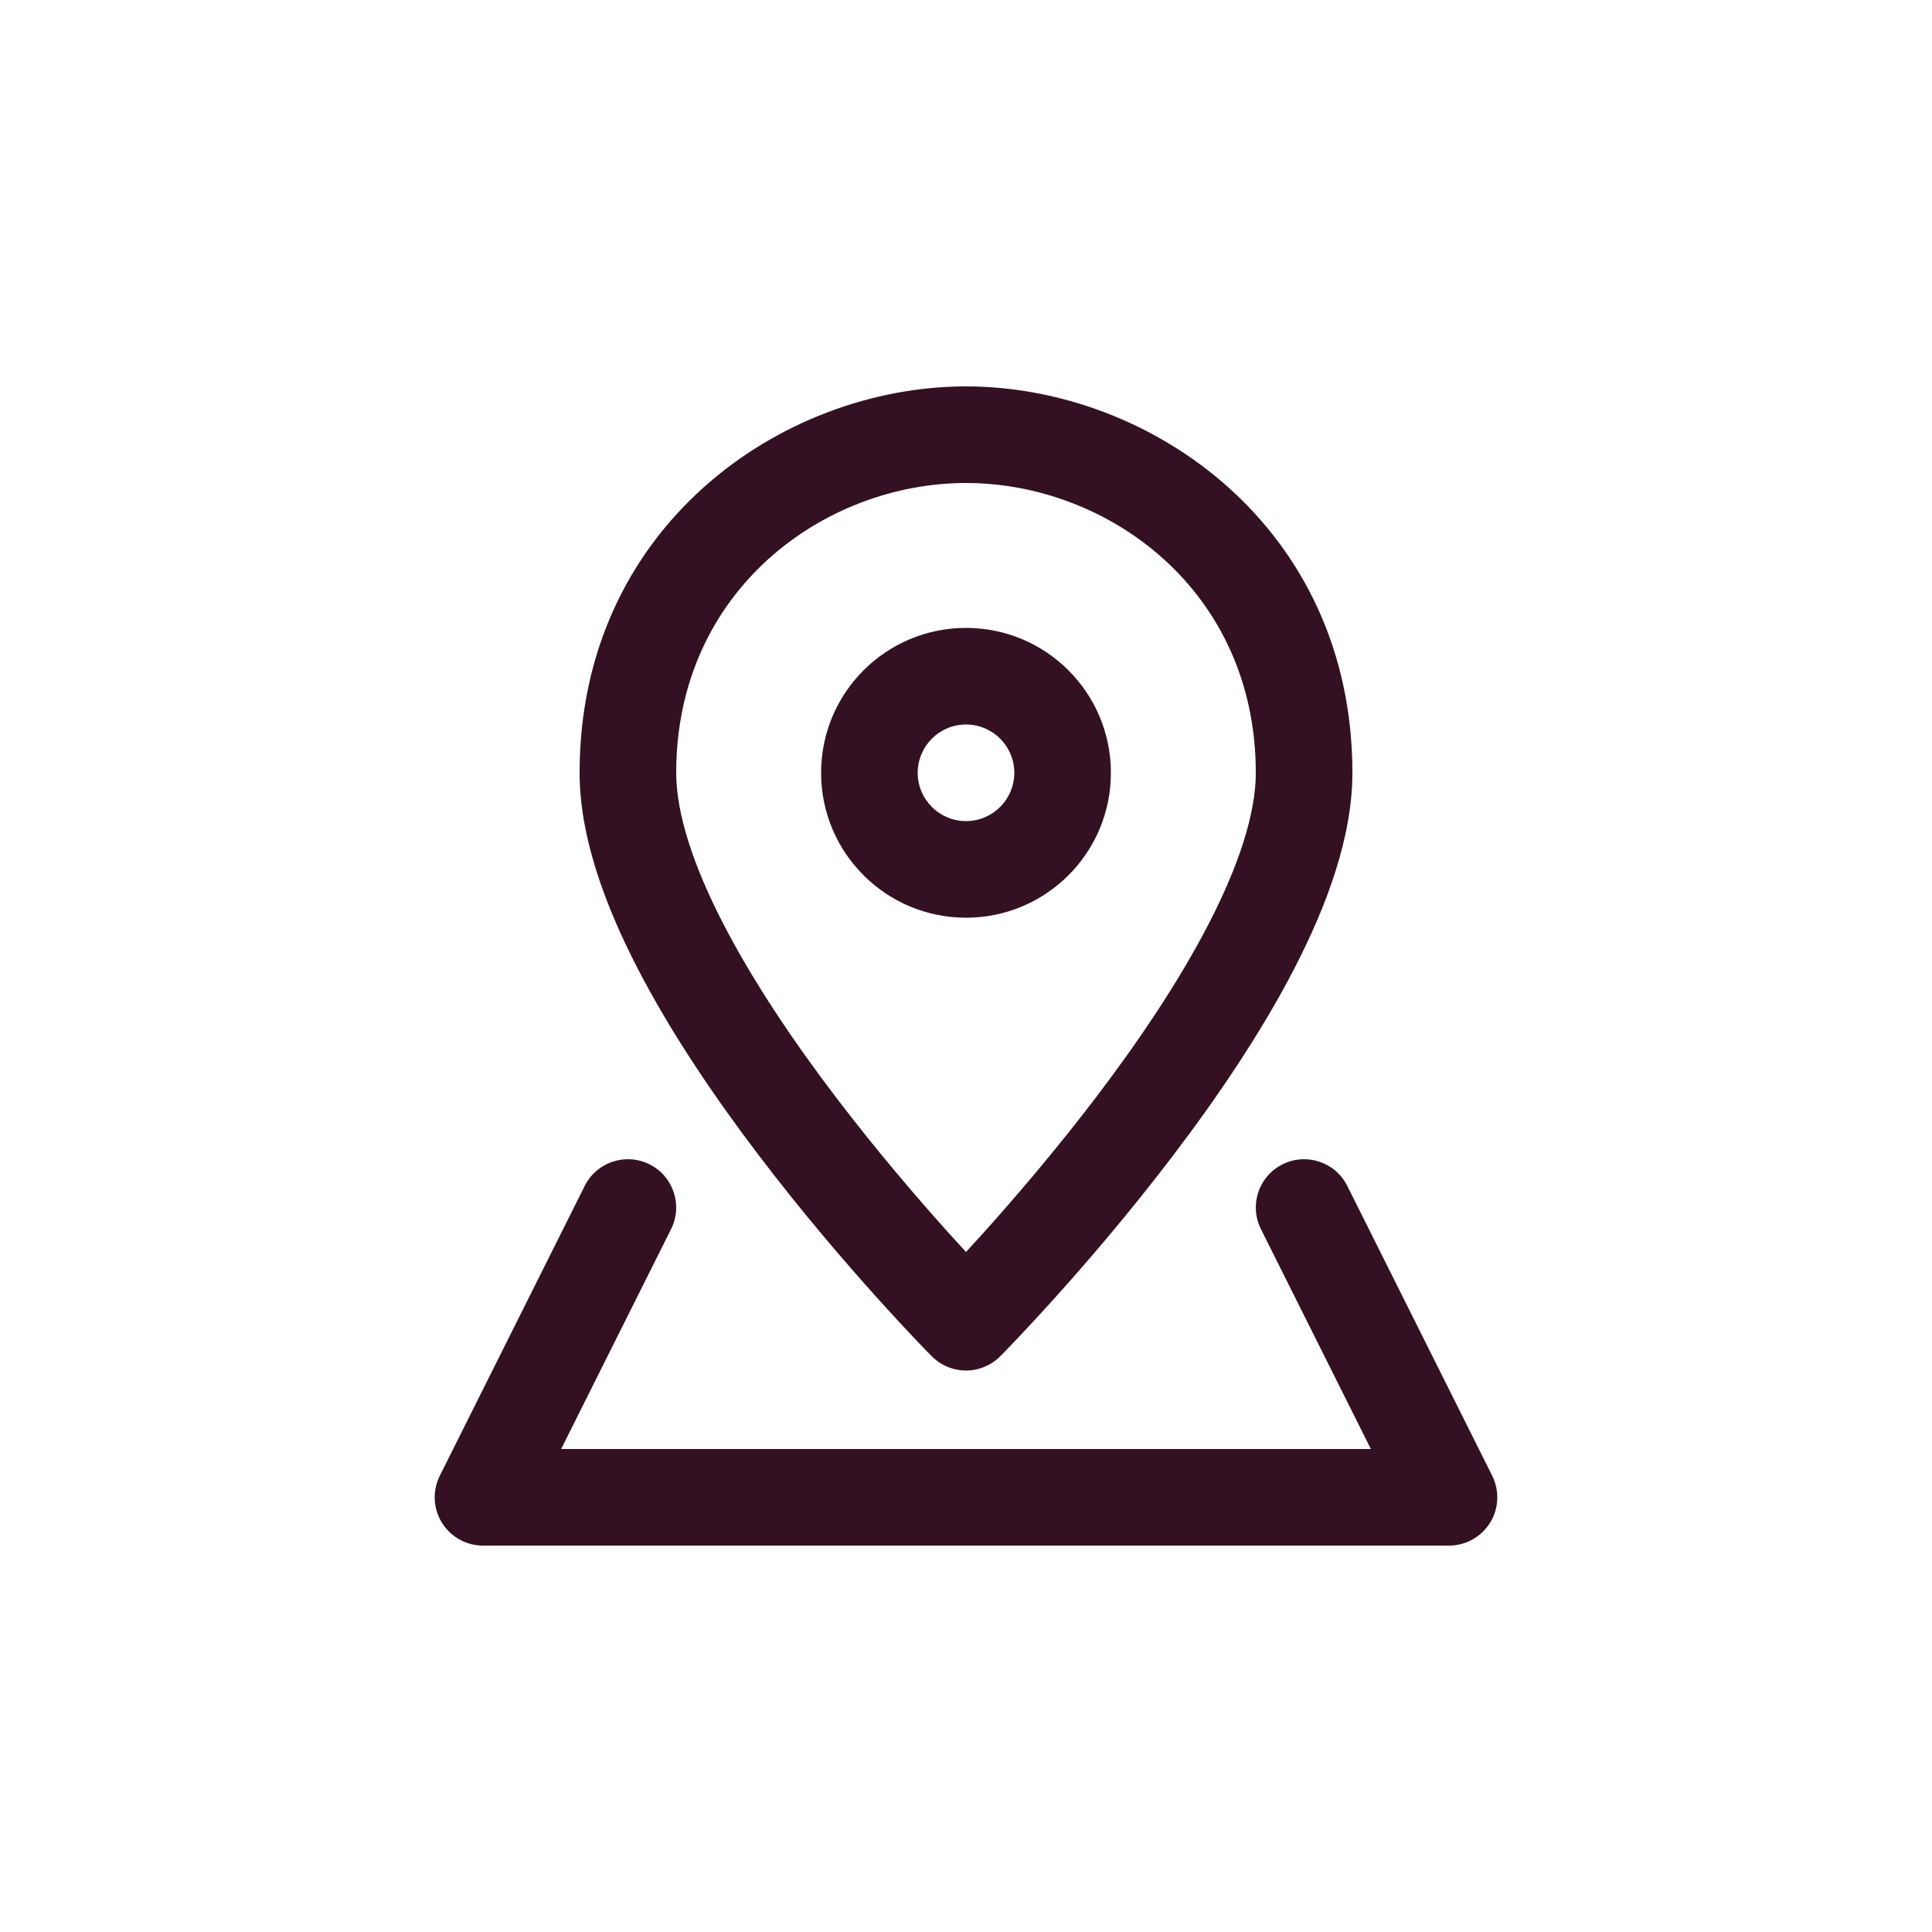
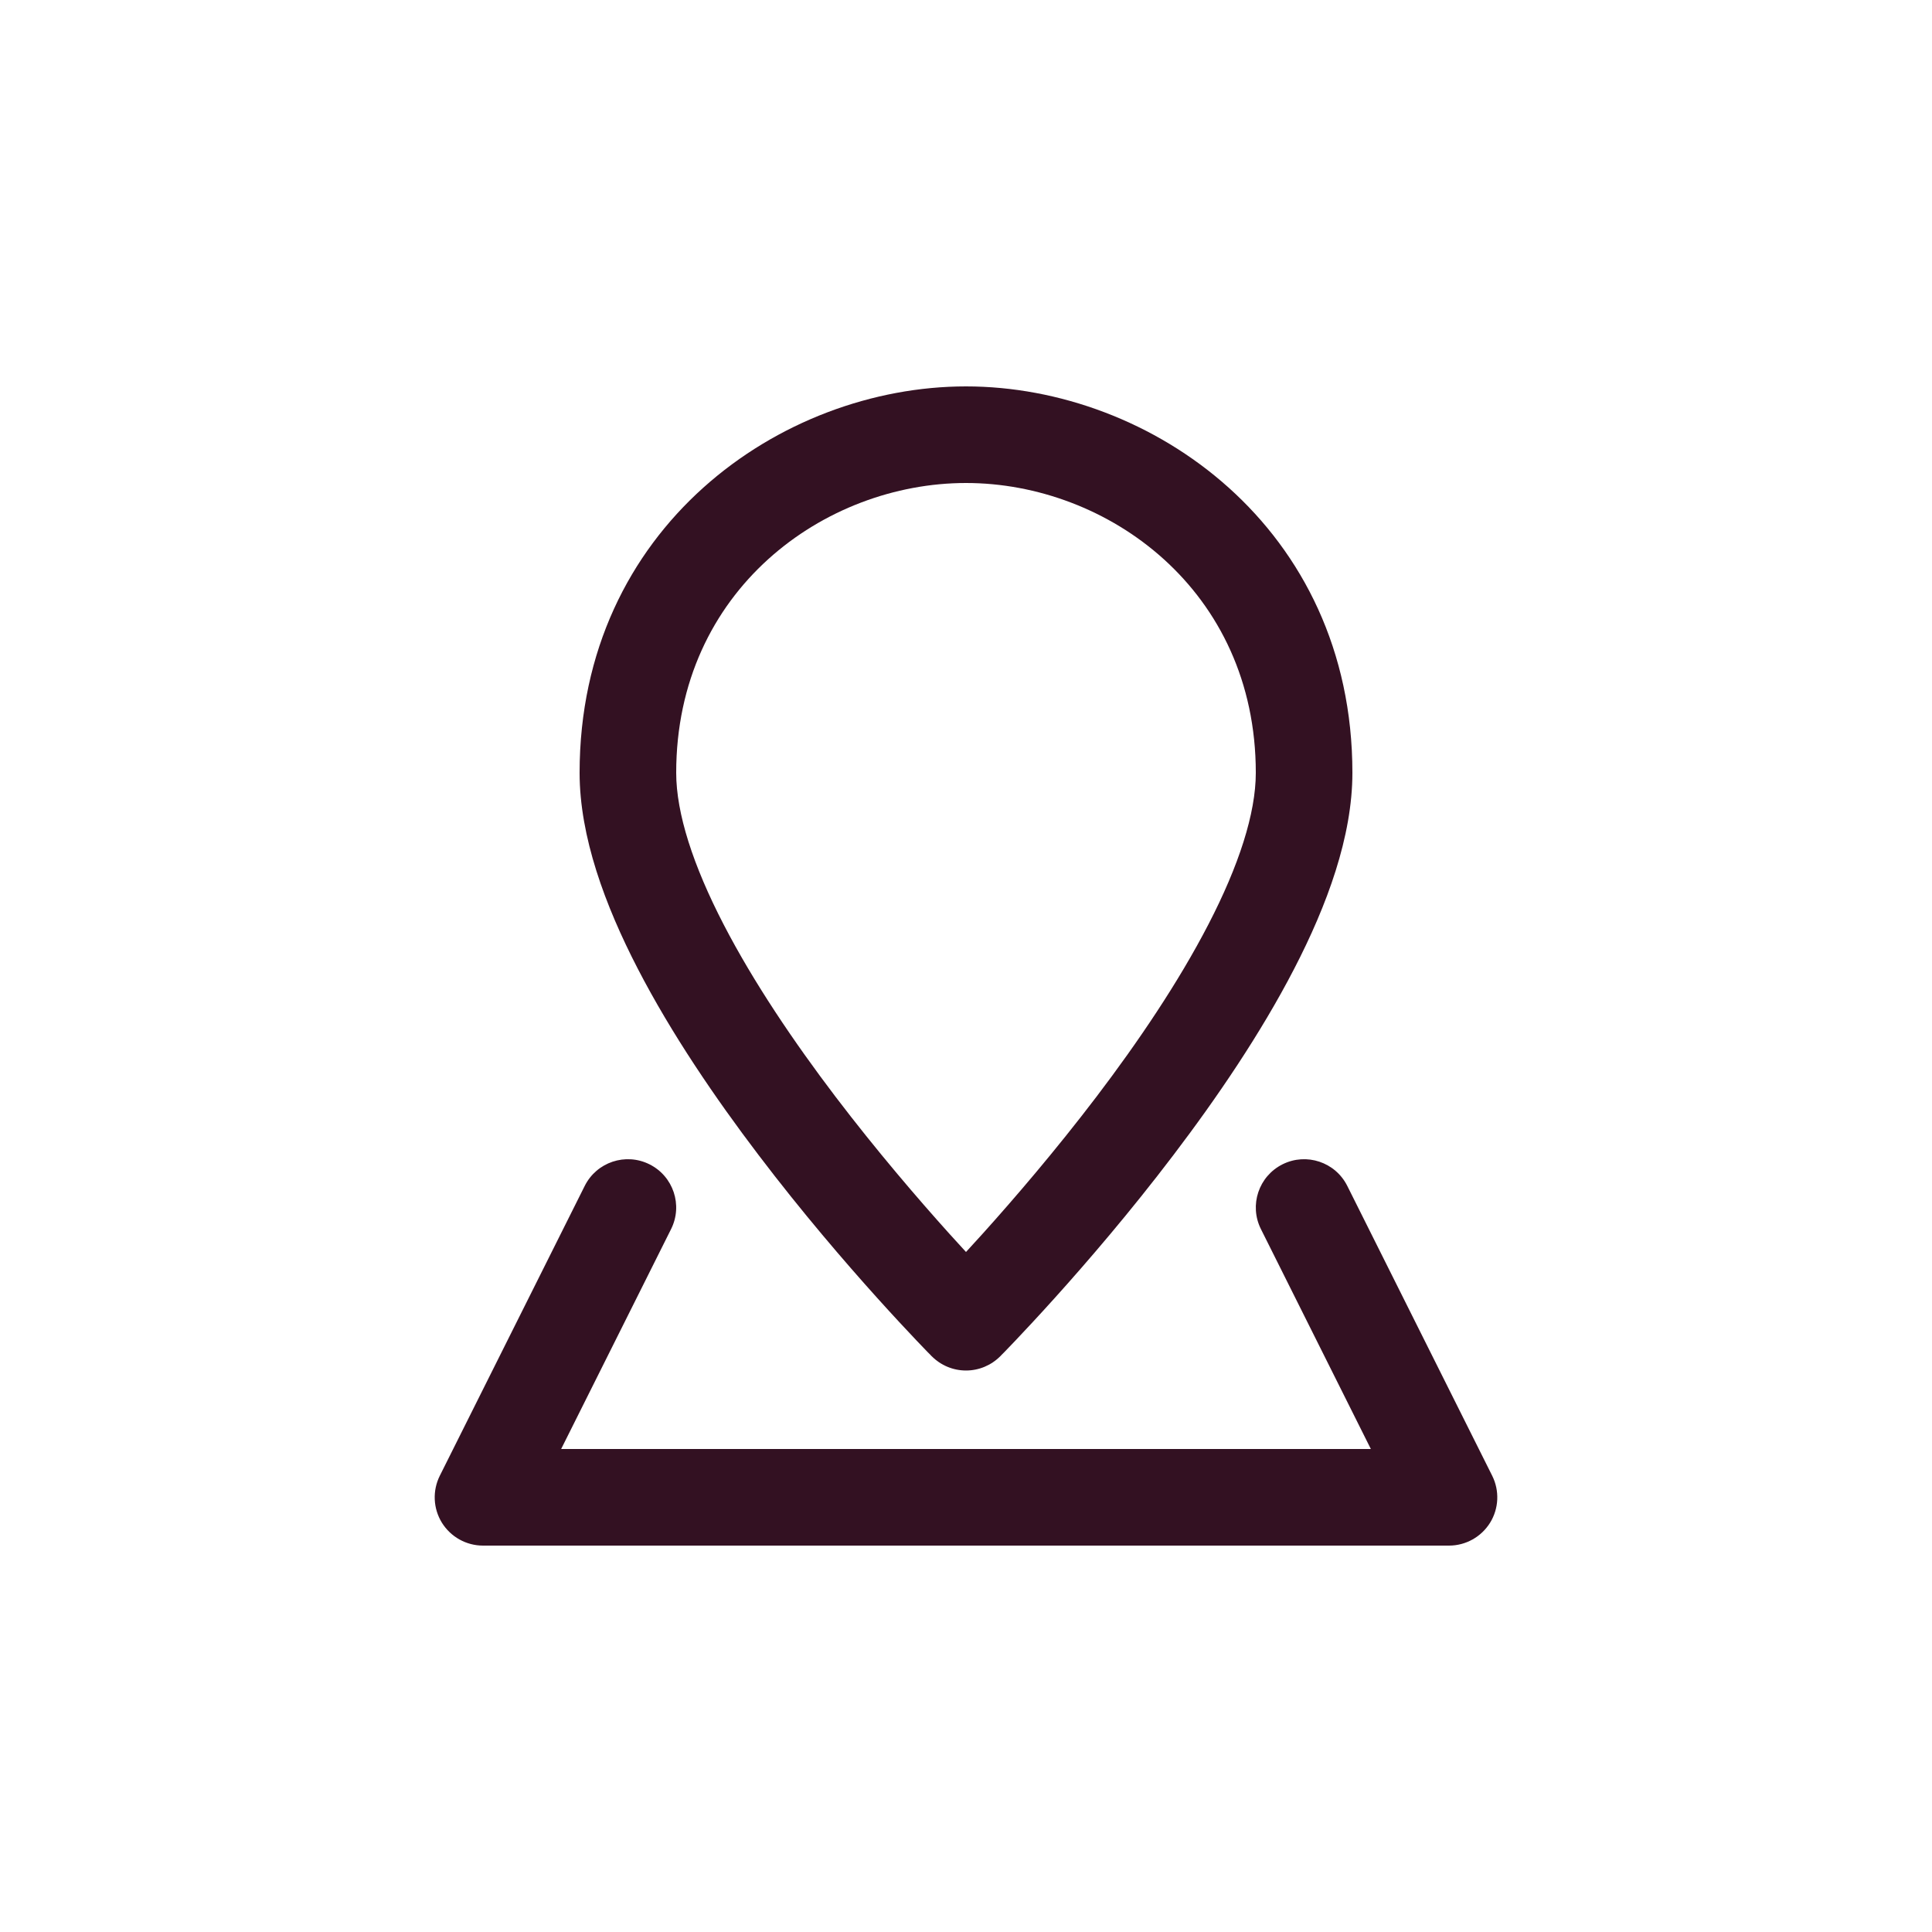
<svg xmlns="http://www.w3.org/2000/svg" width="40" height="40" viewBox="0 0 40 40" fill="none">
  <path fill-rule="evenodd" clip-rule="evenodd" d="M13.447 24.106C13.941 24.353 14.141 24.953 13.894 25.447L11.618 30H28.382L26.106 25.447C25.859 24.953 26.059 24.353 26.553 24.106C27.047 23.859 27.647 24.059 27.894 24.553L30.894 30.553C31.049 30.863 31.033 31.231 30.851 31.526C30.668 31.82 30.347 32 30 32H10C9.653 32 9.332 31.82 9.149 31.526C8.967 31.231 8.951 30.863 9.106 30.553L12.106 24.553C12.353 24.059 12.953 23.859 13.447 24.106Z" fill="#331122" />
  <path fill-rule="evenodd" clip-rule="evenodd" d="M20 10C17.069 10 14 12.217 14 16C14 16.841 14.351 17.921 14.982 19.14C15.602 20.339 16.44 21.576 17.296 22.703C18.15 23.826 19.006 24.821 19.649 25.536C19.775 25.676 19.892 25.804 20 25.921C20.108 25.804 20.225 25.676 20.351 25.536C20.994 24.821 21.85 23.826 22.704 22.703C23.56 21.576 24.398 20.339 25.018 19.14C25.649 17.921 26 16.841 26 16C26 12.217 22.931 10 20 10ZM20 27.375C19.29 28.079 19.29 28.079 19.29 28.079L19.283 28.073L19.267 28.055L19.204 27.992C19.151 27.937 19.073 27.856 18.974 27.752C18.778 27.545 18.498 27.246 18.163 26.874C17.494 26.131 16.6 25.093 15.704 23.912C14.81 22.736 13.898 21.398 13.206 20.059C12.524 18.741 12 17.319 12 16C12 10.923 16.165 8 20 8C23.835 8 28 10.923 28 16C28 17.319 27.476 18.741 26.794 20.059C26.102 21.398 25.19 22.736 24.296 23.912C23.4 25.093 22.506 26.131 21.837 26.874C21.502 27.246 21.222 27.545 21.026 27.752C20.927 27.856 20.849 27.937 20.796 27.992L20.733 28.055L20.717 28.073L20.712 28.077L20.71 28.079C20.71 28.079 20.71 28.079 20 27.375ZM20 27.375L20.71 28.079C20.522 28.268 20.267 28.375 20 28.375C19.733 28.375 19.478 28.268 19.29 28.079L20 27.375Z" fill="#331122" />
-   <path fill-rule="evenodd" clip-rule="evenodd" d="M20 15C19.448 15 19 15.448 19 16C19 16.552 19.448 17 20 17C20.552 17 21 16.552 21 16C21 15.448 20.552 15 20 15ZM17 16C17 14.343 18.343 13 20 13C21.657 13 23 14.343 23 16C23 17.657 21.657 19 20 19C18.343 19 17 17.657 17 16Z" fill="#331122" />
</svg>